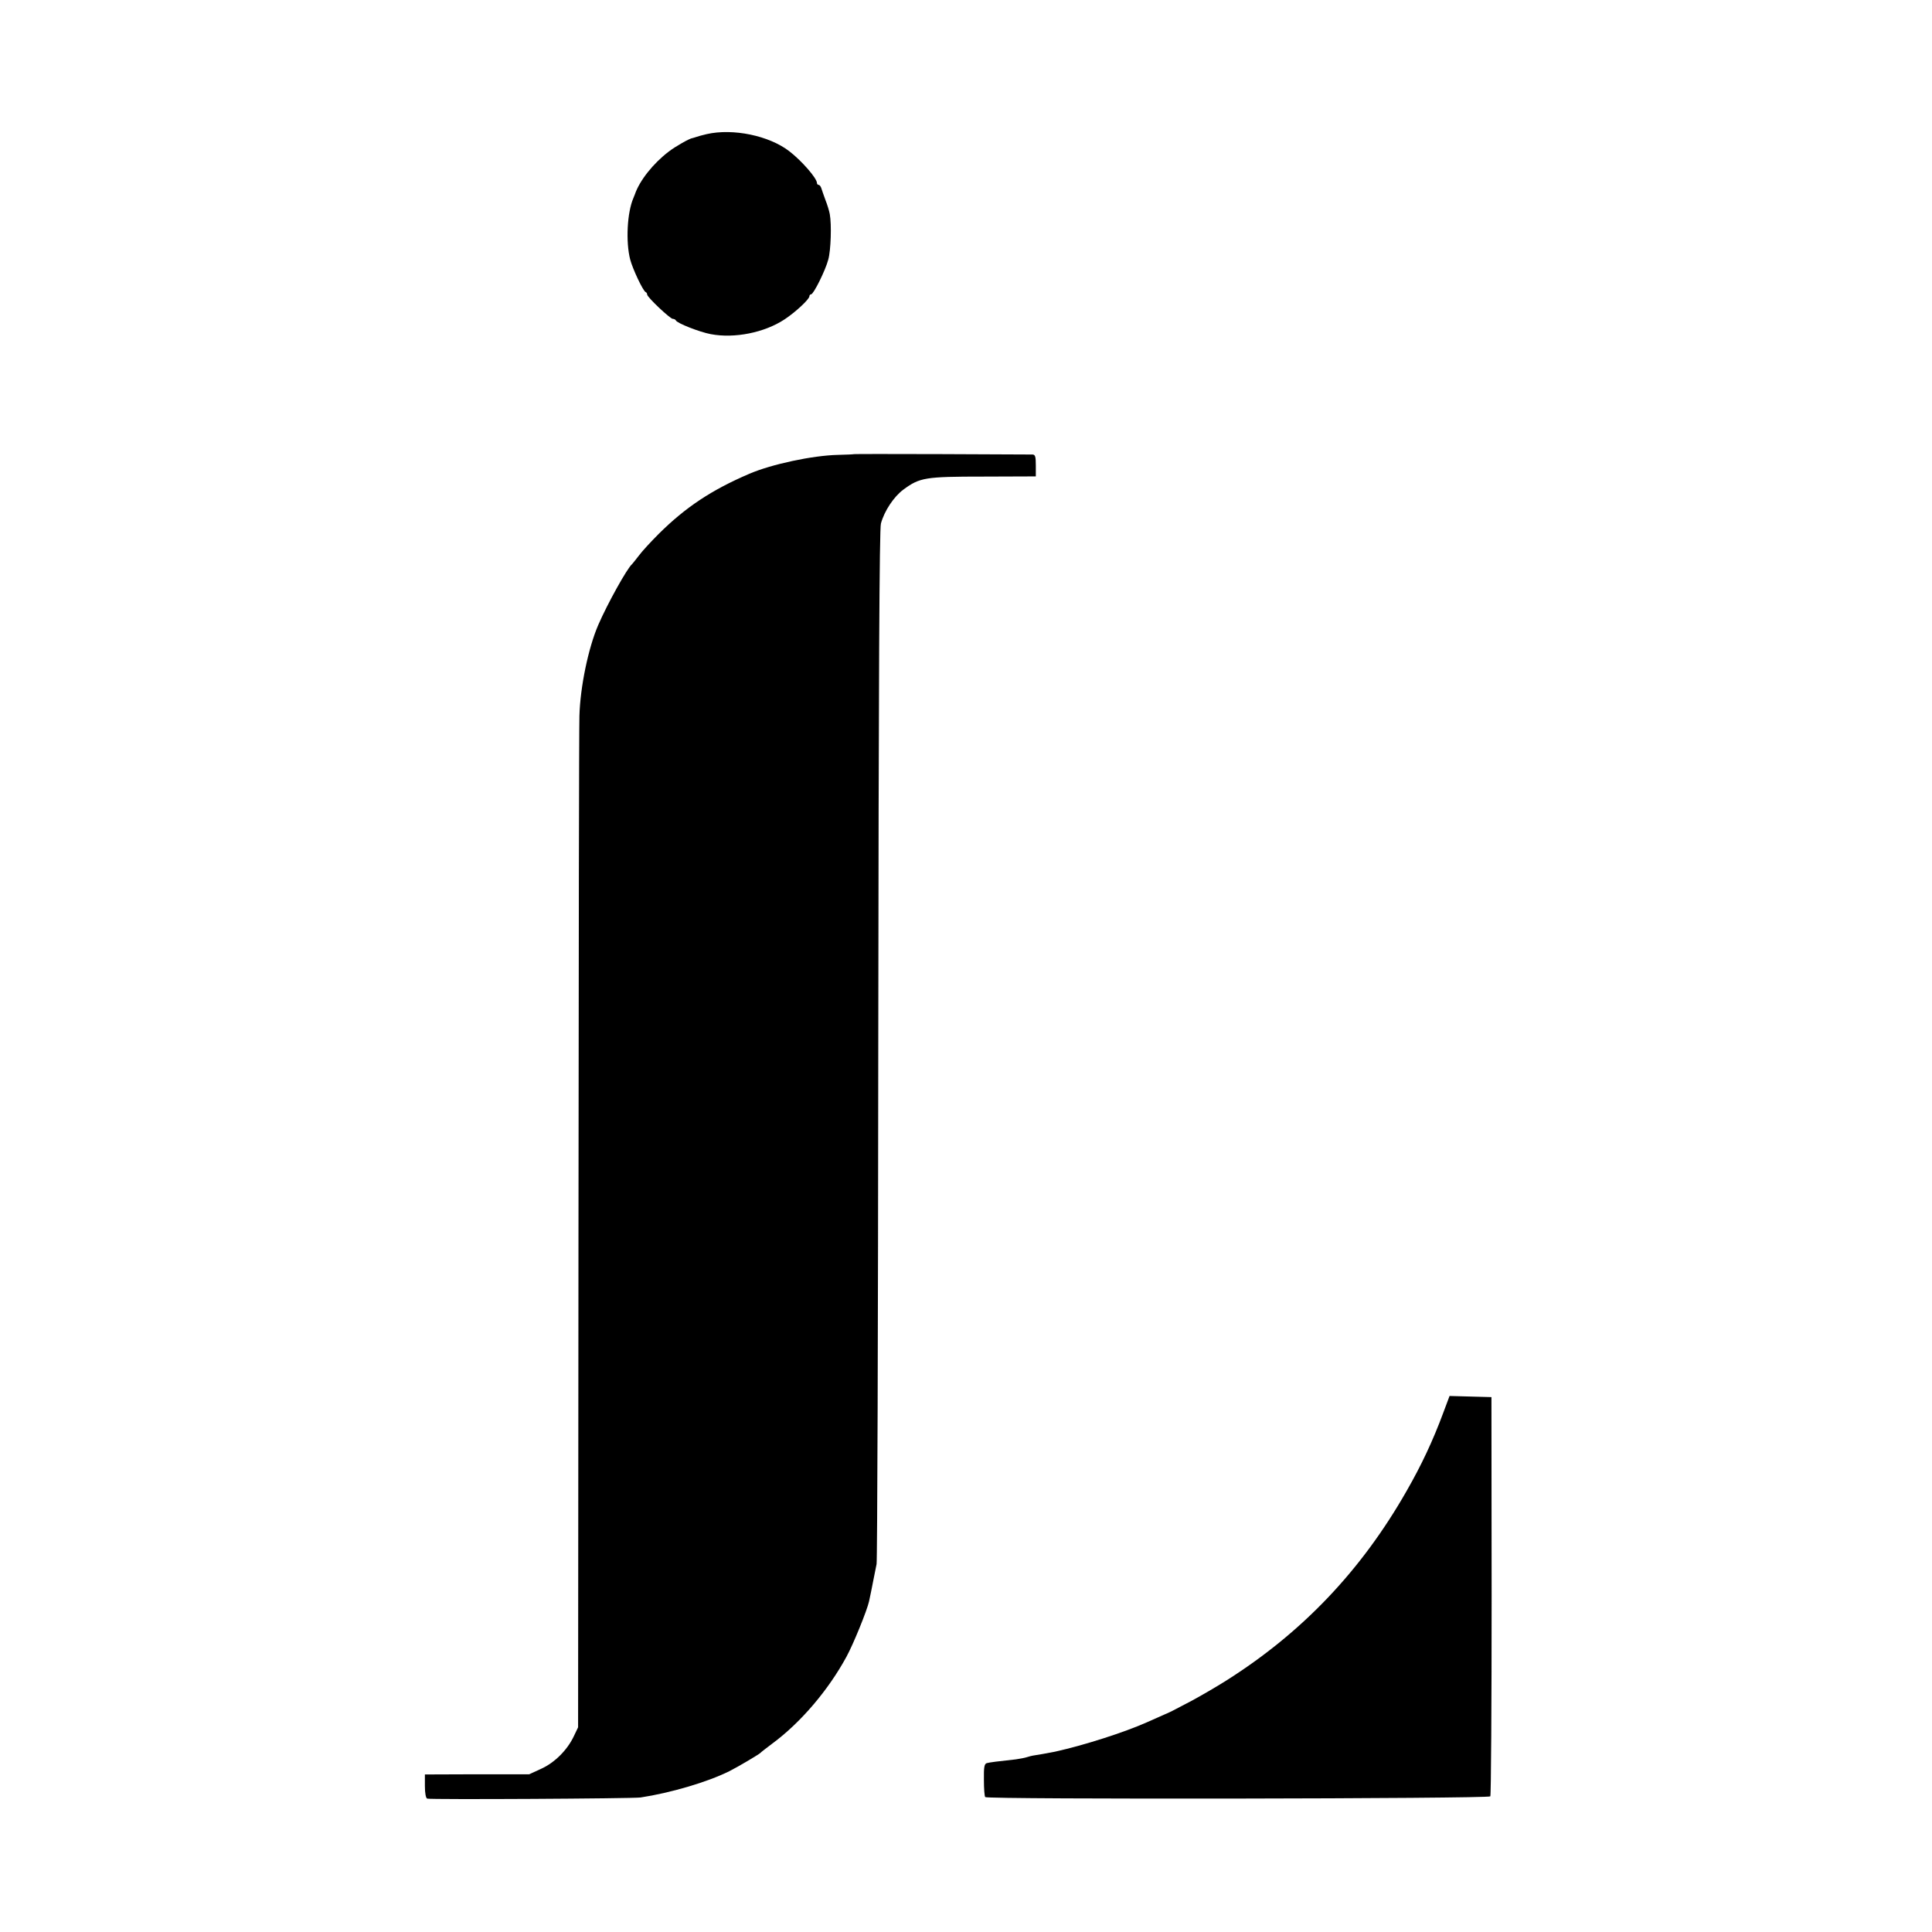
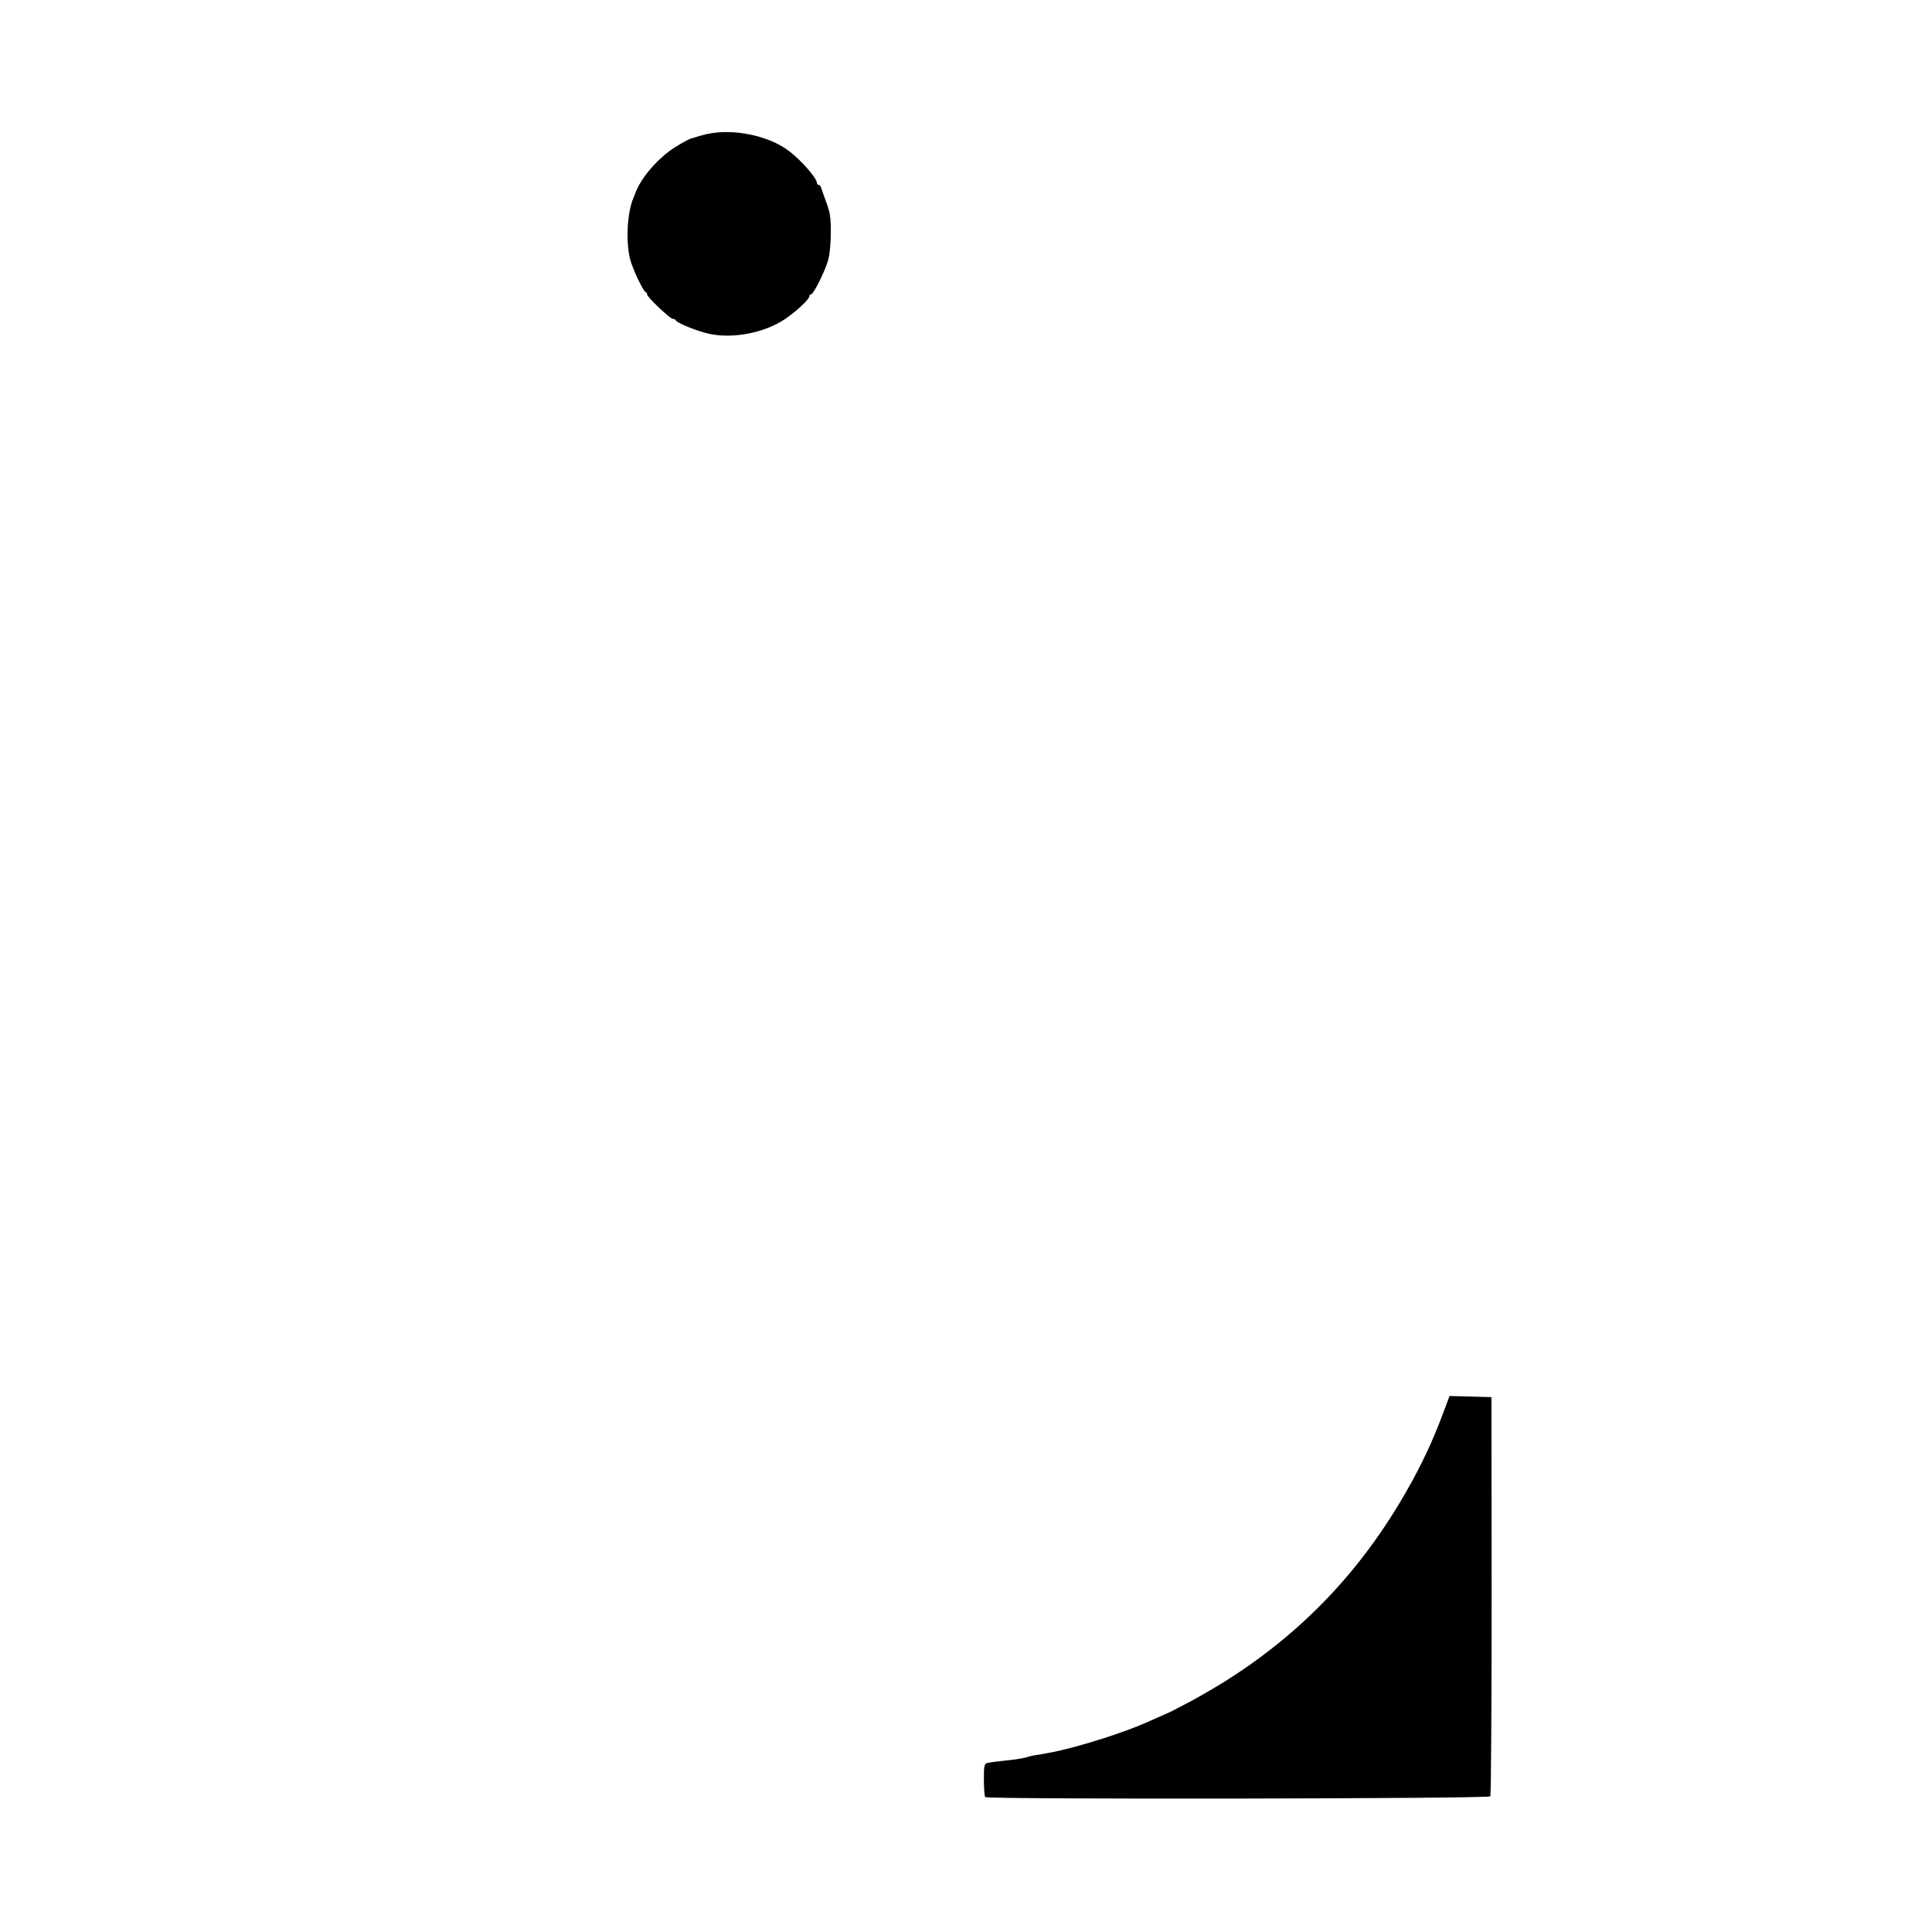
<svg xmlns="http://www.w3.org/2000/svg" version="1.0" width="1024pt" height="1024pt" viewBox="0 0 1024 1024" preserveAspectRatio="xMidYMid meet">
  <g transform="translate(0,1024) scale(0.1,-0.1)" fill="#000000" stroke="none">
    <path d="M3745 9529 c-22 -5 -47 -12 -55 -15 -8 -3 -17 -5 -20 -6 -14 -1 -90 -44 -125 -71 -83 -63 -155 -154 -180 -227 -1 -3 -5 -12 -8 -20 -33 -76 -41 -232 -17 -325 13 -50 68 -167 82 -173 5 -2 8 -8 8 -13 0 -14 122 -129 136 -129 7 0 14 -4 16 -8 6 -15 126 -62 185 -73 126 -24 285 8 391 78 59 39 132 107 132 123 0 5 4 10 9 10 13 0 76 127 91 184 14 50 18 187 8 241 -3 17 -13 50 -23 75 -9 25 -19 53 -22 63 -3 9 -9 17 -14 17 -5 0 -9 5 -9 10 0 25 -80 117 -146 168 -107 83 -299 123 -439 91z" />
-     <path d="M4527 7833 c-1 -1 -40 -3 -86 -4 -135 -3 -353 -50 -469 -100 -201 -86 -339 -178 -481 -319 -42 -42 -89 -93 -105 -115 -17 -22 -33 -42 -36 -45 -26 -22 -130 -209 -179 -322 -53 -122 -96 -330 -100 -483 -2 -61 -4 -1291 -5 -2735 l-2 -2625 -22 -46 c-35 -75 -103 -142 -174 -174 l-63 -29 -276 0 -277 -1 0 -62 c0 -37 5 -63 12 -66 18 -6 1087 0 1131 6 158 24 353 81 470 139 46 23 157 89 165 97 3 4 32 26 65 51 150 111 296 283 392 460 36 66 108 243 119 292 8 38 14 65 23 113 6 28 13 66 17 85 4 19 8 1259 9 2755 2 1956 6 2731 14 2760 18 67 69 143 119 180 87 64 114 69 424 69 l278 1 0 58 c0 47 -3 57 -17 58 -45 1 -945 4 -946 2z" />
    <path d="M7650 2753 c-56 -151 -117 -280 -195 -416 -240 -421 -552 -749 -955 -1004 -52 -33 -135 -81 -183 -107 -108 -57 -116 -61 -147 -74 -14 -6 -54 -24 -90 -40 -121 -54 -334 -122 -487 -156 -29 -6 -107 -20 -118 -21 -5 -1 -20 -4 -31 -8 -12 -4 -39 -9 -60 -12 -94 -10 -140 -16 -154 -20 -13 -4 -16 -22 -15 -89 0 -46 3 -87 7 -91 12 -13 2670 -9 2677 4 4 6 7 485 7 1064 l-1 1052 -111 3 -111 3 -33 -88z" />
  </g>
</svg>